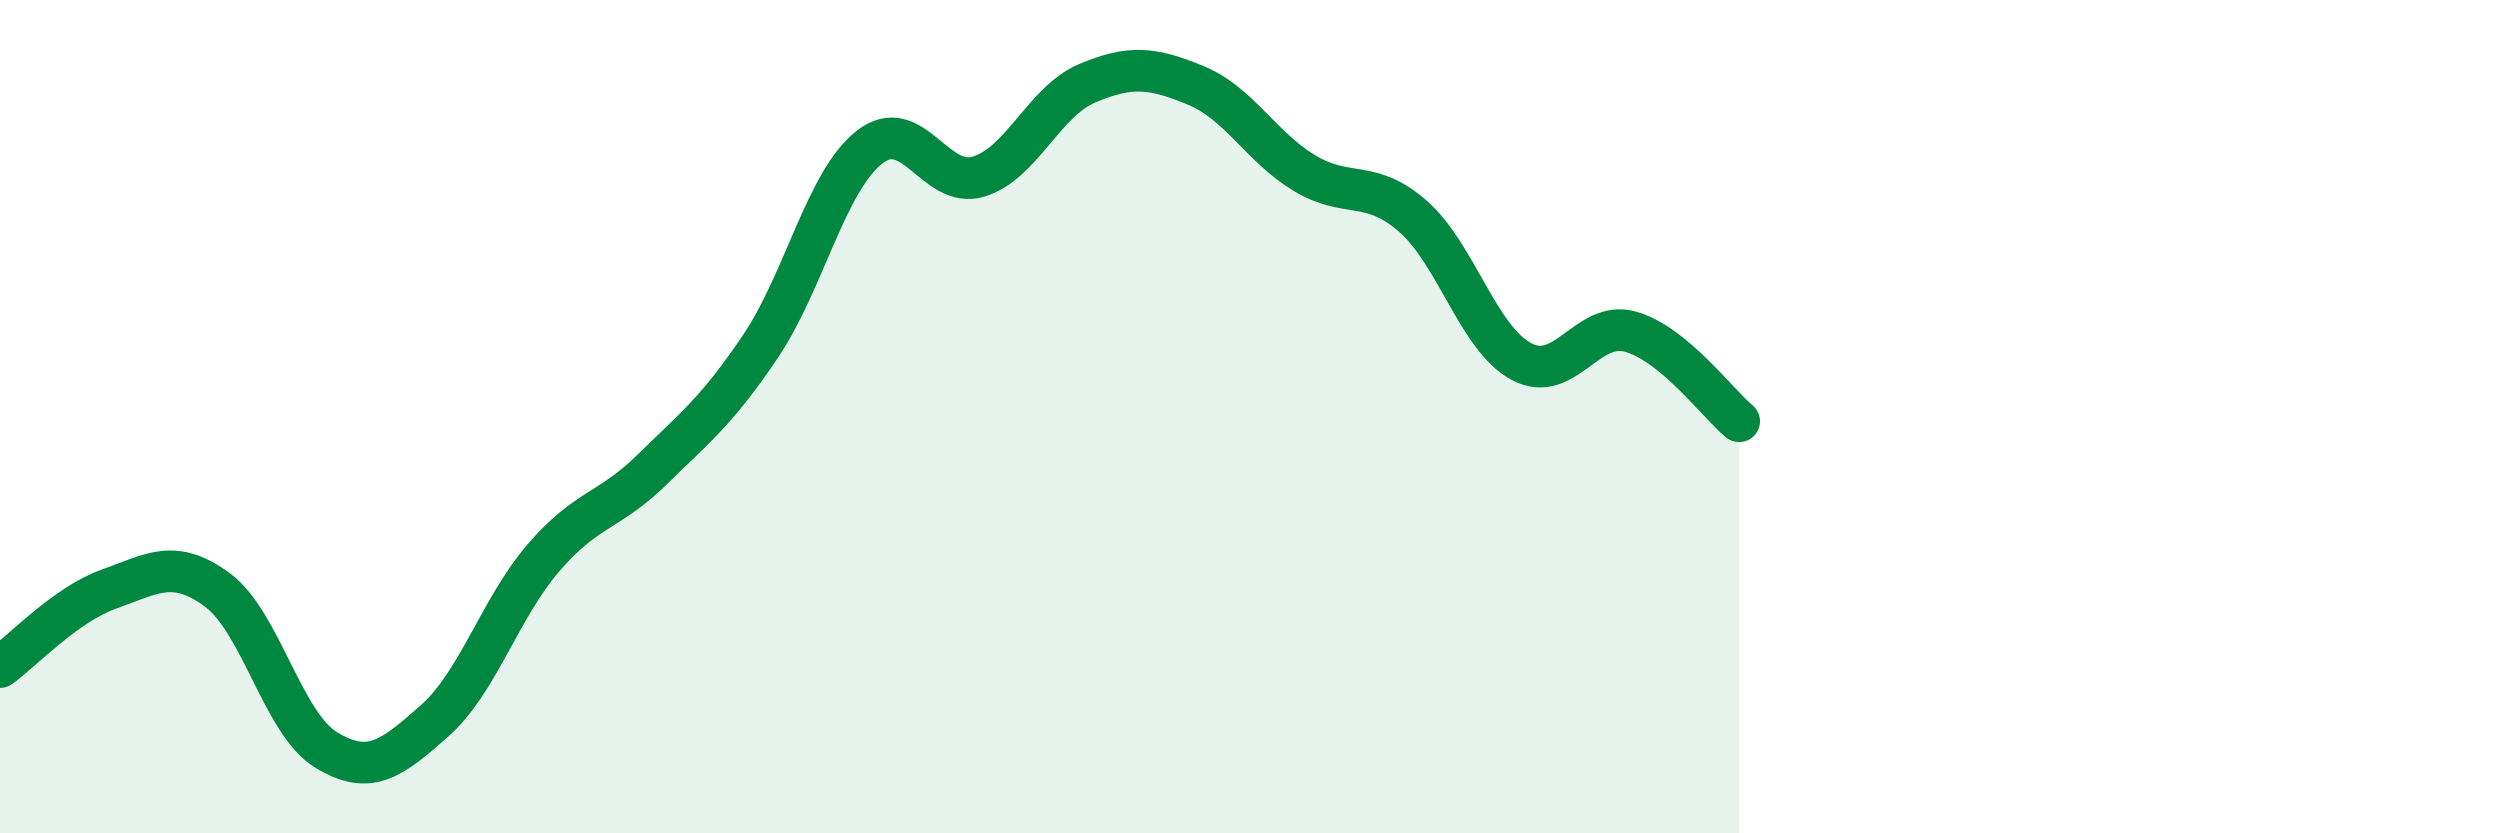
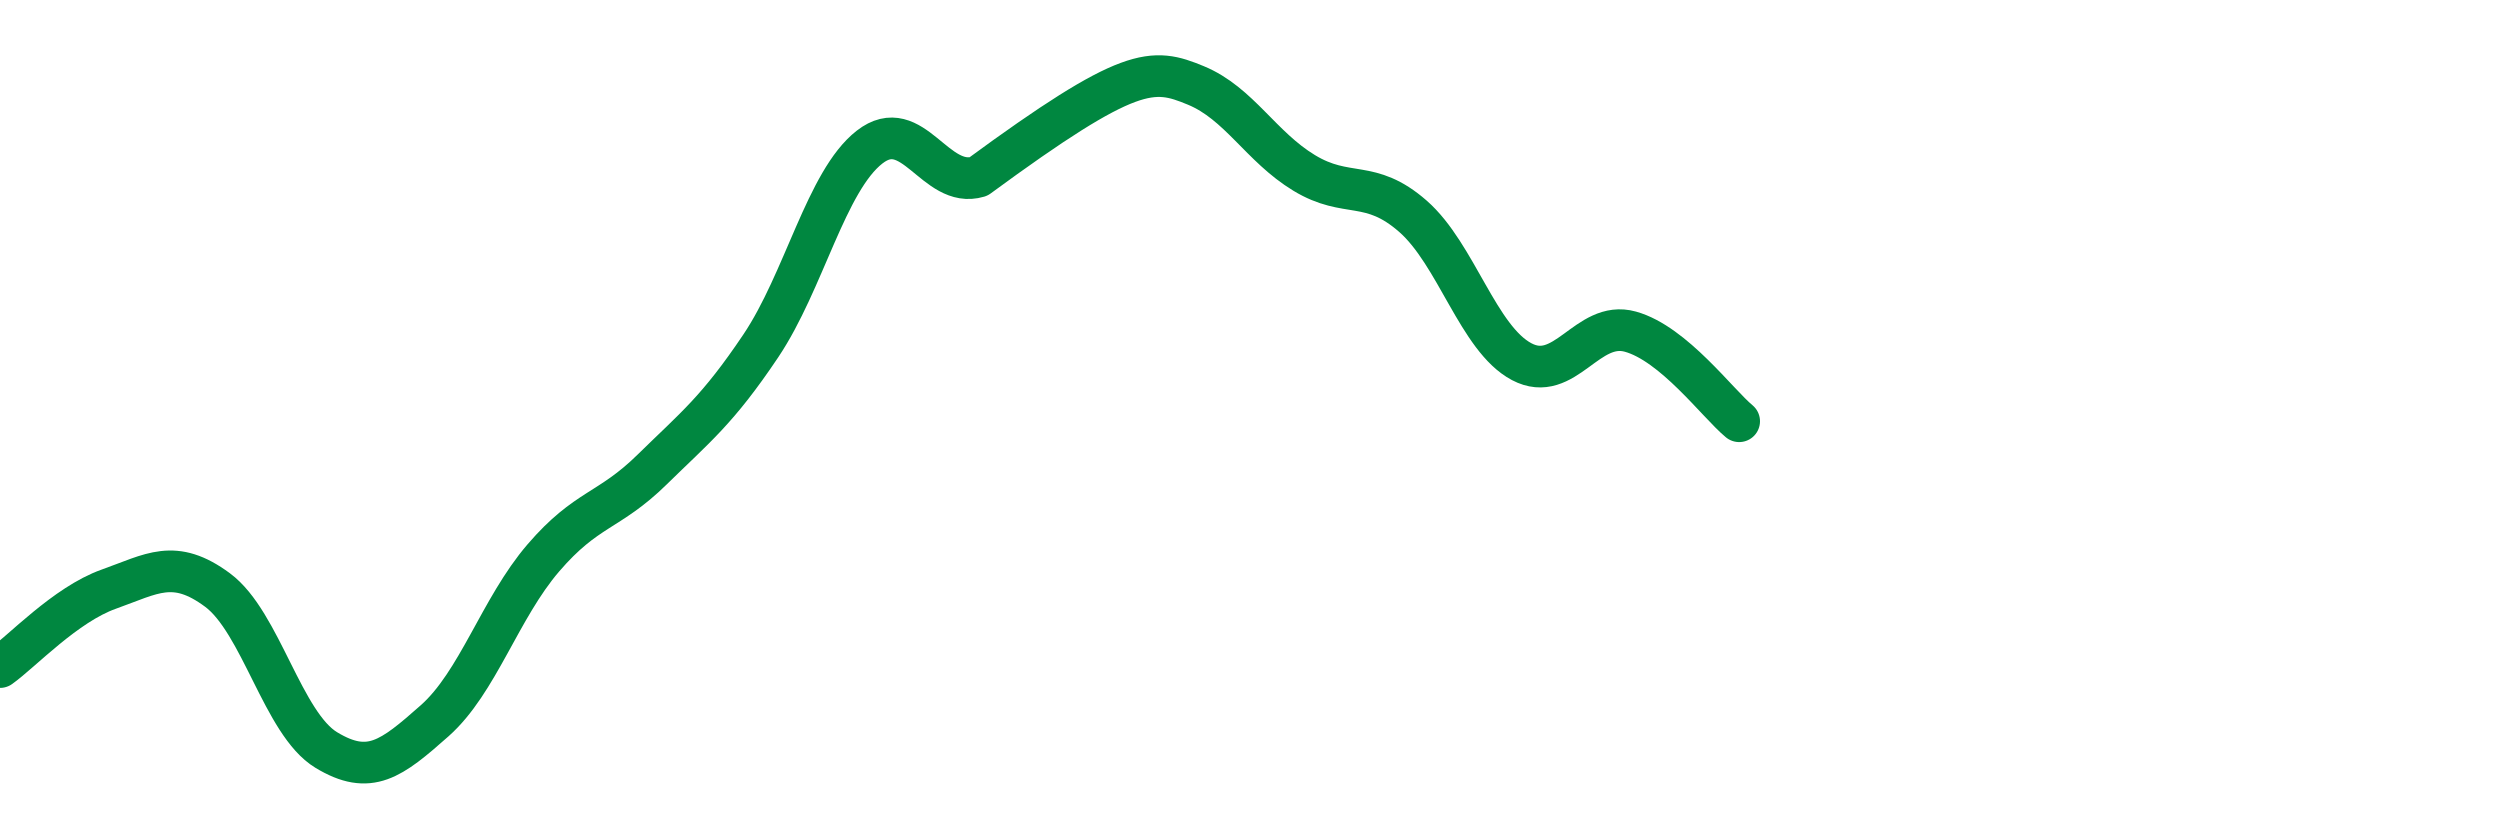
<svg xmlns="http://www.w3.org/2000/svg" width="60" height="20" viewBox="0 0 60 20">
-   <path d="M 0,16.01 C 0.52,15.64 1.57,14.51 2.61,14.14 C 3.65,13.77 4.18,13.39 5.22,14.16 C 6.26,14.93 6.79,17.37 7.83,18 C 8.87,18.63 9.39,18.22 10.43,17.3 C 11.47,16.38 12,14.6 13.04,13.39 C 14.08,12.18 14.61,12.29 15.65,11.27 C 16.69,10.25 17.22,9.85 18.26,8.3 C 19.3,6.75 19.83,4.34 20.87,3.53 C 21.91,2.72 22.44,4.55 23.48,4.24 C 24.52,3.93 25.05,2.44 26.09,2 C 27.13,1.56 27.66,1.62 28.7,2.05 C 29.74,2.48 30.26,3.52 31.3,4.15 C 32.34,4.78 32.87,4.28 33.91,5.19 C 34.95,6.1 35.48,8.13 36.52,8.68 C 37.56,9.23 38.09,7.67 39.13,7.96 C 40.17,8.25 41.22,9.68 41.74,10.11L41.74 20L0 20Z" fill="#008740" opacity="0.1" stroke-linecap="round" stroke-linejoin="round" />
-   <path d="M 0,16.01 C 0.52,15.64 1.57,14.51 2.61,14.14 C 3.65,13.77 4.18,13.39 5.22,14.16 C 6.26,14.93 6.79,17.37 7.83,18 C 8.87,18.63 9.39,18.22 10.43,17.3 C 11.47,16.38 12,14.6 13.04,13.39 C 14.08,12.18 14.61,12.29 15.65,11.27 C 16.69,10.25 17.22,9.85 18.26,8.3 C 19.3,6.75 19.83,4.34 20.87,3.53 C 21.91,2.72 22.44,4.55 23.48,4.24 C 24.52,3.93 25.05,2.44 26.09,2 C 27.13,1.56 27.66,1.62 28.7,2.05 C 29.74,2.48 30.26,3.52 31.3,4.15 C 32.34,4.78 32.87,4.28 33.91,5.19 C 34.95,6.1 35.48,8.13 36.52,8.68 C 37.56,9.23 38.09,7.67 39.13,7.96 C 40.17,8.25 41.22,9.68 41.74,10.11" stroke="#008740" stroke-width="1" fill="none" stroke-linecap="round" stroke-linejoin="round" />
+   <path d="M 0,16.01 C 0.52,15.64 1.57,14.51 2.61,14.14 C 3.65,13.77 4.18,13.39 5.22,14.16 C 6.26,14.93 6.79,17.37 7.83,18 C 8.87,18.63 9.39,18.22 10.43,17.3 C 11.47,16.38 12,14.6 13.04,13.39 C 14.08,12.18 14.61,12.29 15.65,11.27 C 16.69,10.25 17.22,9.85 18.26,8.3 C 19.3,6.75 19.83,4.34 20.87,3.53 C 21.91,2.72 22.44,4.55 23.48,4.24 C 27.13,1.56 27.66,1.62 28.7,2.05 C 29.74,2.48 30.26,3.52 31.3,4.15 C 32.34,4.78 32.87,4.28 33.91,5.19 C 34.95,6.1 35.48,8.13 36.52,8.68 C 37.56,9.23 38.09,7.67 39.13,7.96 C 40.17,8.25 41.22,9.68 41.74,10.11" stroke="#008740" stroke-width="1" fill="none" stroke-linecap="round" stroke-linejoin="round" />
</svg>